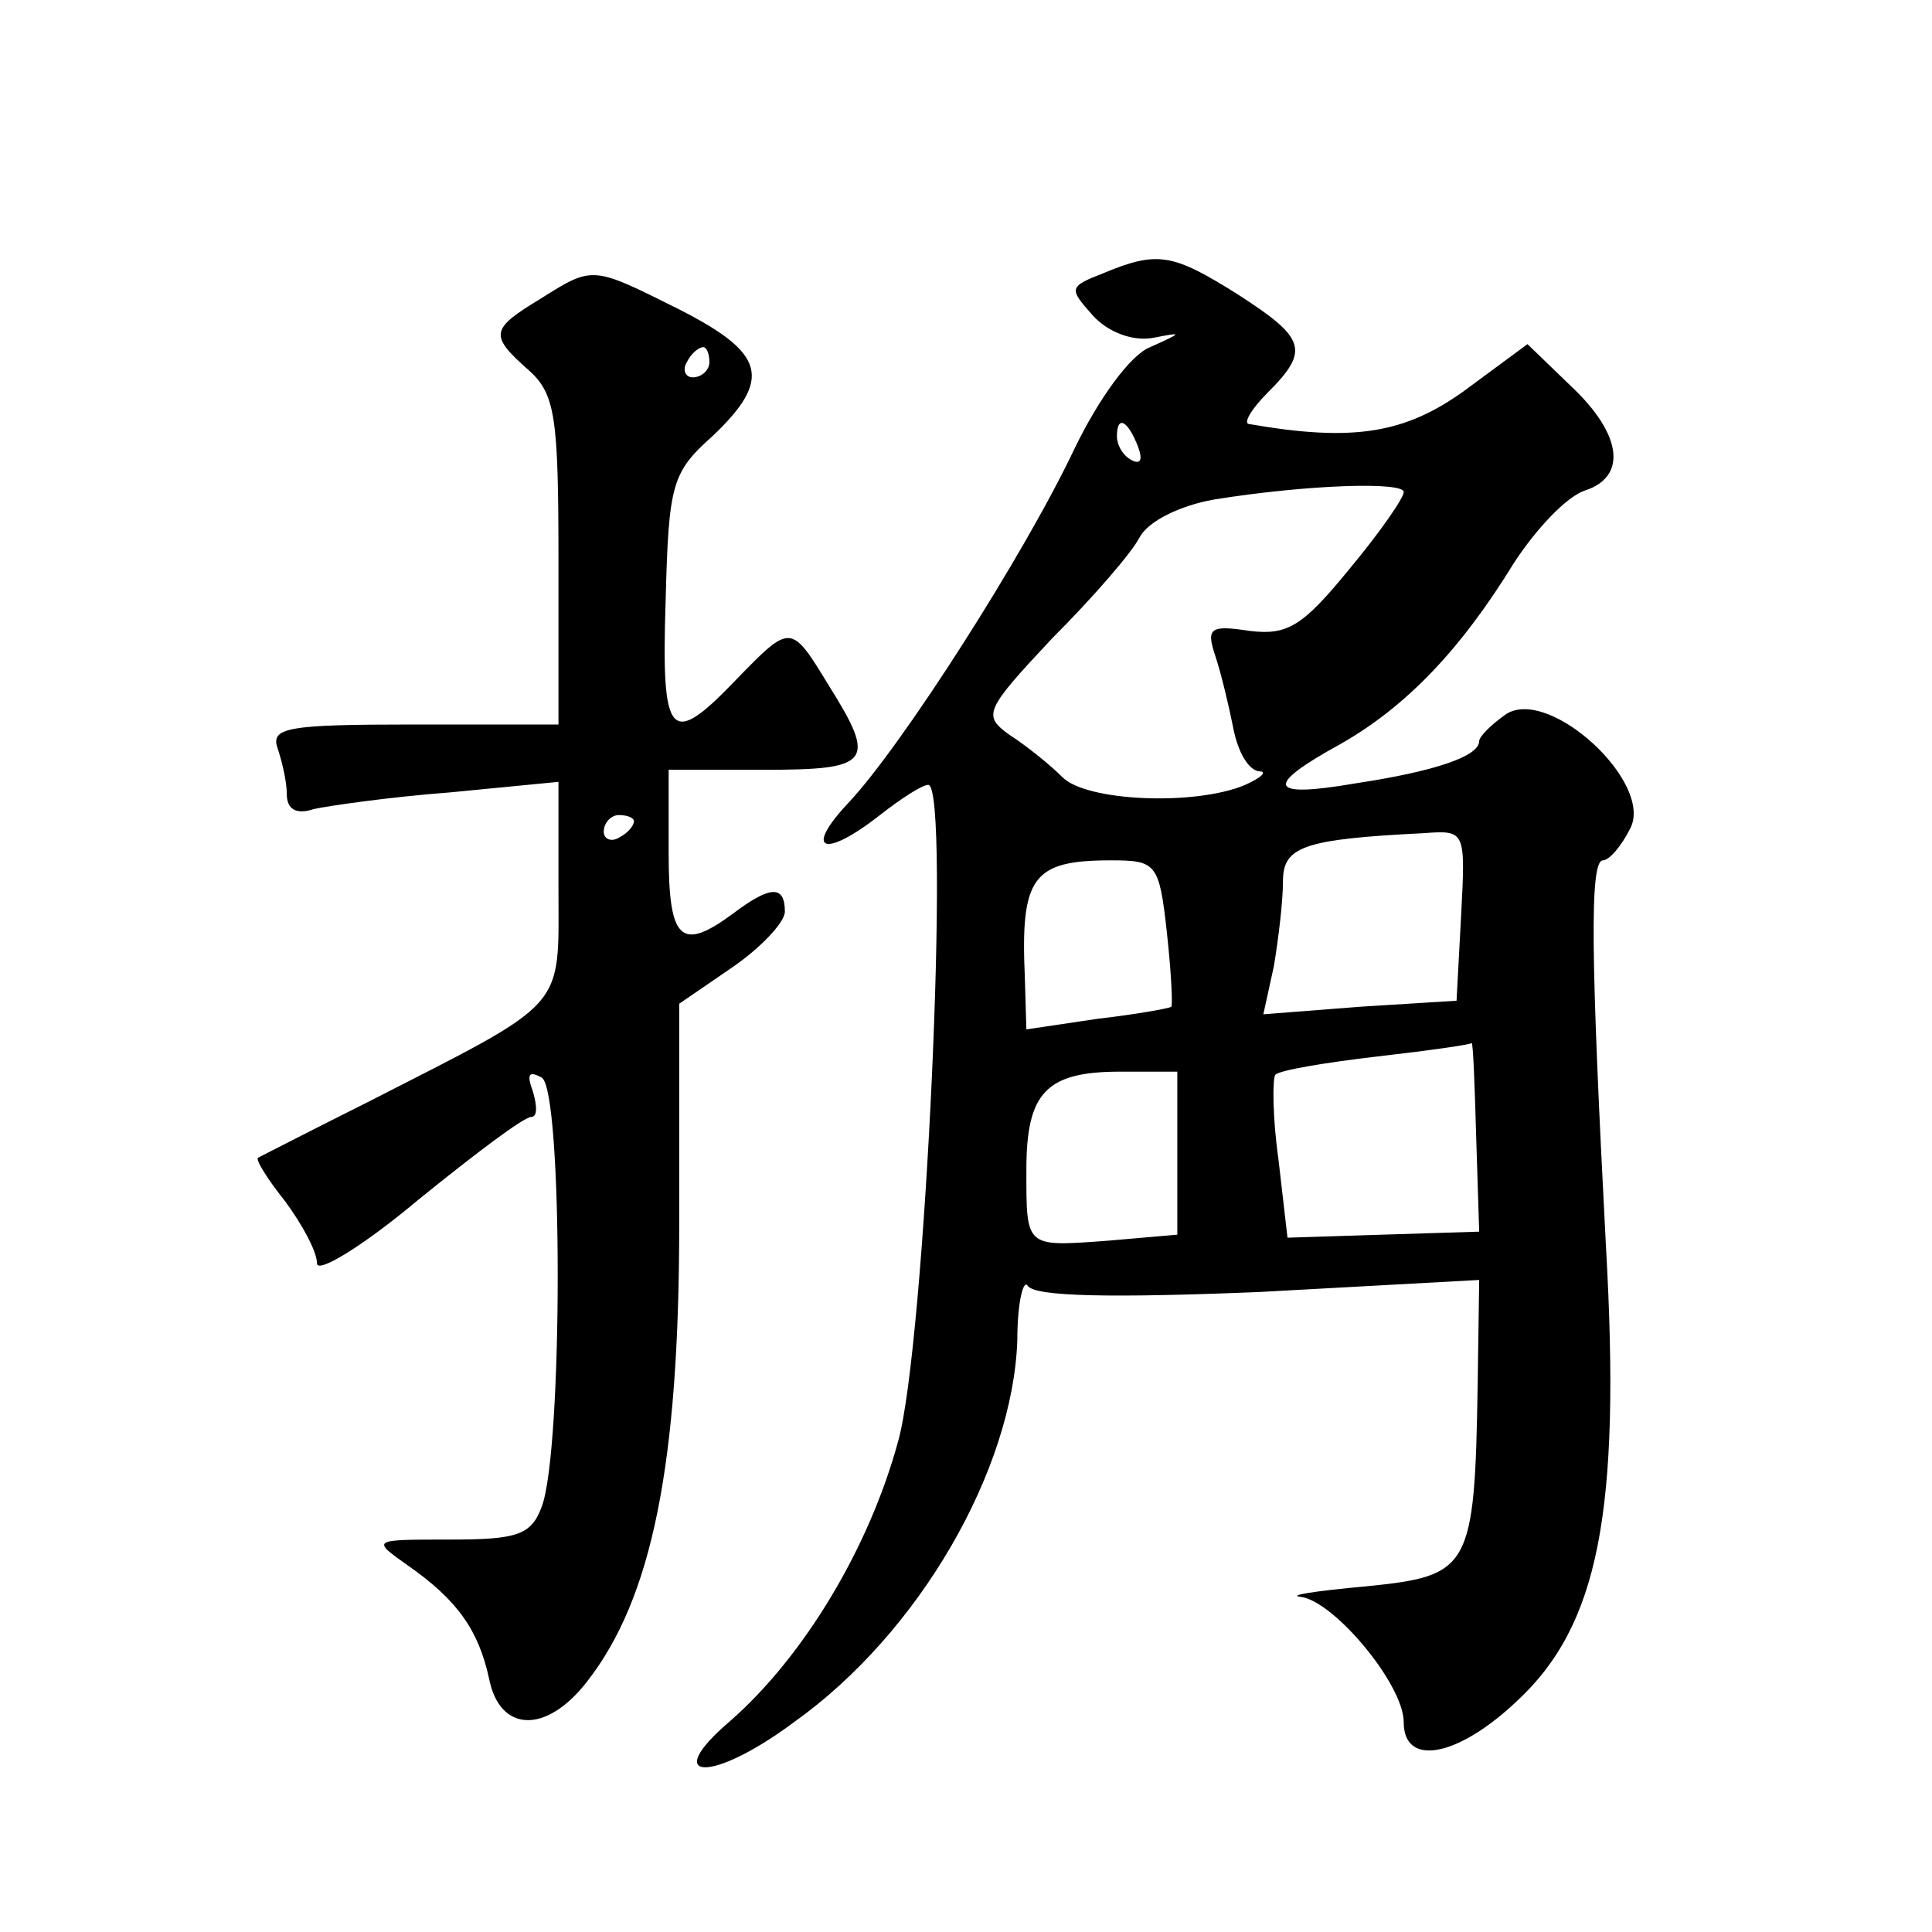
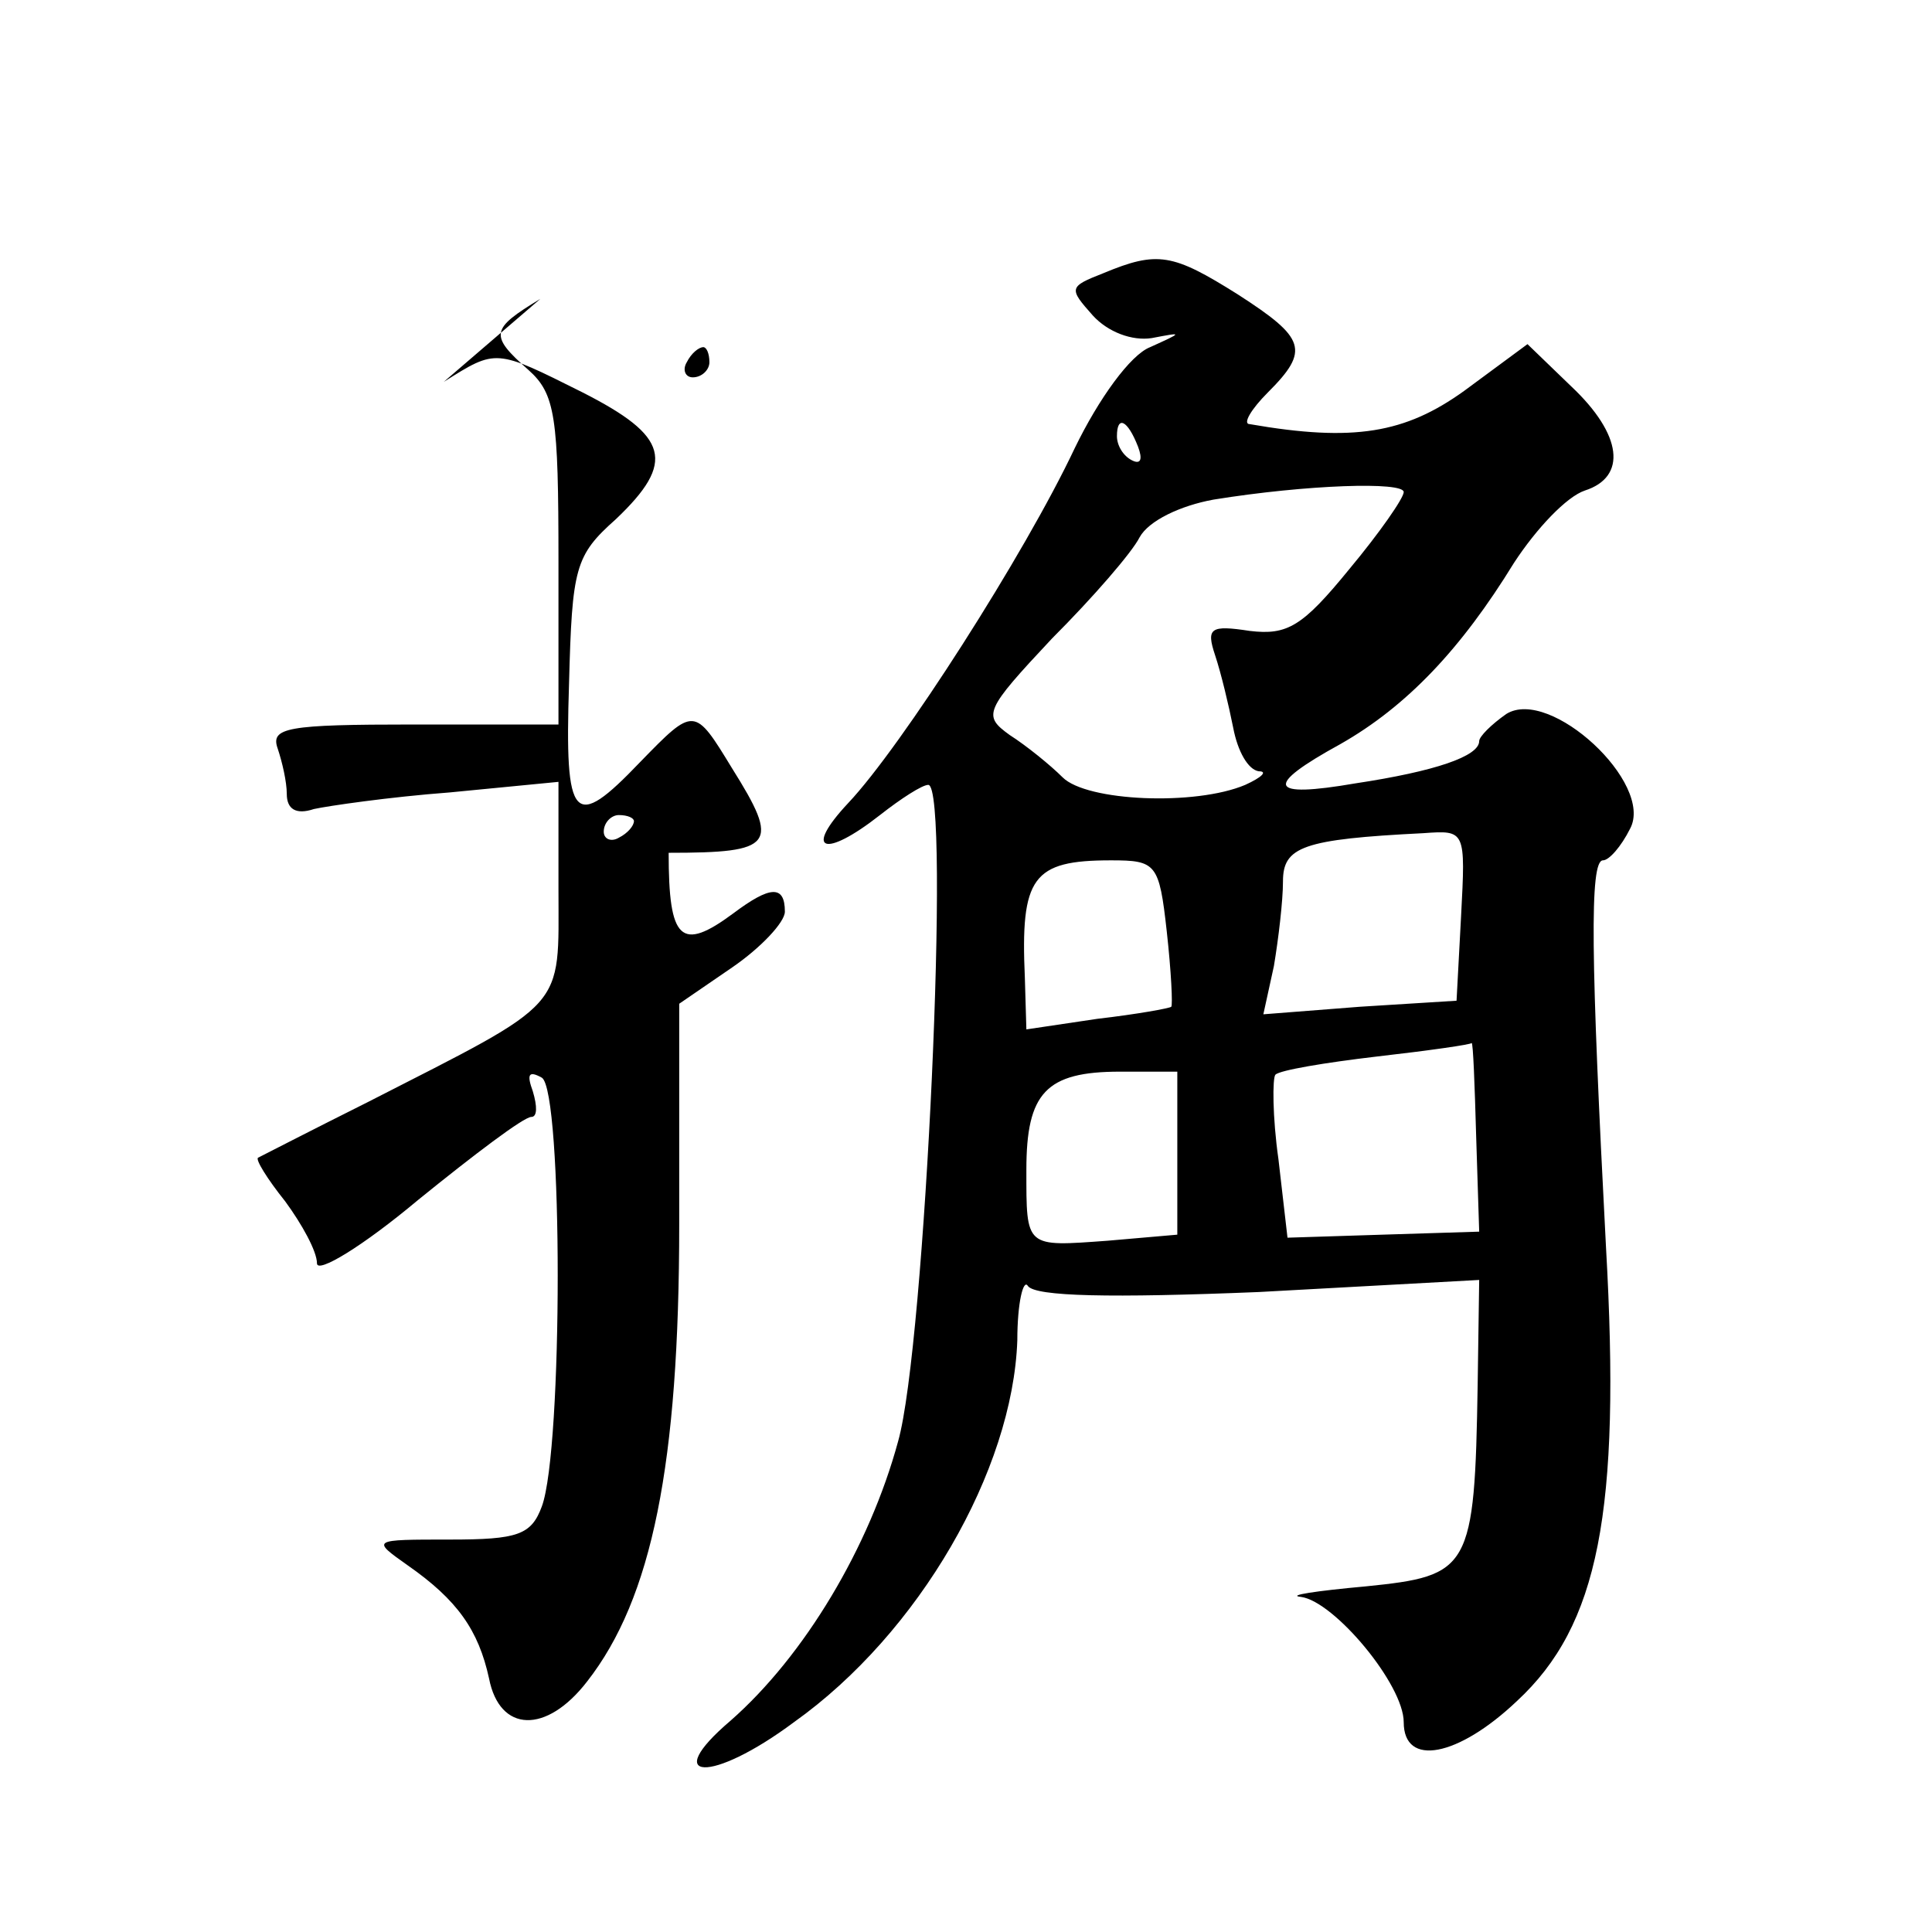
<svg xmlns="http://www.w3.org/2000/svg" version="1.0" width="128pt" height="128pt" viewBox="0 0 128 128" preserveAspectRatio="xMidYMid meet">
  <g transform="translate(0,128) scale(0.1,-0.1)" fill="#0" stroke="none">
-     <path d="M731 1099 c-23 -9 -23 -10 -7 -28 10 -11 26 -17 39 -15 21 4 21 4 -1 -6 -13 -5 -34 -34 -50 -67 -33 -70 -115 -198 -150 -235 -30 -32 -16 -37 21 -8 14 11 28 20 32 20 15 0 -2 -372 -20 -435 -19 -70 -62 -142 -111 -185 -47 -40 -13 -42 42 -1 83 59 145 167 148 253 0 25 4 41 7 36 5 -7 55 -8 153 -4 l146 8 -1 -69 c-2 -123 -5 -127 -74 -134 -33 -3 -53 -6 -43 -7 22 -3 68 -58 68 -83 0 -30 36 -23 75 14 54 50 69 125 59 301 -10 191 -11 256 -2 256 4 0 12 9 18 21 16 30 -53 94 -82 76 -10 -7 -18 -15 -18 -18 0 -10 -29 -20 -82 -28 -58 -10 -61 -2 -10 26 44 25 80 63 115 120 15 23 35 44 47 48 28 9 25 37 -9 69 l-29 28 -42 -31 c-39 -28 -73 -34 -142 -22 -5 0 1 10 12 21 28 28 25 36 -20 65 -43 27 -53 29 -89 14z m23 -115 c3 -8 2 -12 -4 -9 -6 3 -10 10 -10 16 0 14 7 11 14 -7z m176 -30 c0 -4 -16 -27 -36 -51 -31 -38 -41 -44 -66 -41 -26 4 -29 2 -23 -16 4 -12 9 -33 12 -48 3 -16 10 -28 17 -29 6 0 2 -4 -9 -9 -33 -14 -105 -11 -121 5 -8 8 -24 21 -35 28 -18 13 -17 16 28 64 27 27 53 57 58 67 6 11 27 21 49 25 62 10 126 12 126 5z m38 -281 l-3 -56 -64 -4 -64 -5 7 32 c3 18 6 43 6 56 0 23 13 28 93 32 28 2 28 2 25 -55z m-195 -10 c3 -27 4 -49 3 -50 -1 -1 -23 -5 -49 -8 l-47 -7 -1 34 c-3 67 5 78 57 78 30 0 32 -2 37 -47z m205 -136 l2 -63 -64 -2 -63 -2 -6 52 c-4 28 -4 54 -2 56 3 3 33 8 67 12 35 4 63 8 63 9 1 0 2 -27 3 -62z m-198 -11 l0 -54 -46 -4 c-55 -4 -54 -5 -54 47 0 51 13 65 62 65 l38 0 0 -54z M358 1082 c-33 -20 -34 -24 -8 -47 18 -16 20 -31 20 -127 l0 -108 -96 0 c-84 0 -95 -2 -90 -16 3 -9 6 -22 6 -30 0 -10 6 -14 18 -10 9 2 50 8 90 11 l72 7 0 -71 c0 -81 7 -73 -126 -141 -38 -19 -71 -36 -73 -37 -2 -1 6 -14 18 -29 11 -15 21 -33 21 -41 0 -7 30 11 67 42 37 30 70 55 75 55 4 0 4 7 1 17 -4 11 -3 14 6 9 14 -9 14 -246 0 -284 -7 -19 -16 -22 -61 -22 -52 0 -52 0 -28 -17 33 -23 47 -43 54 -75 7 -36 38 -37 65 -2 43 55 61 144 61 303 l0 146 35 24 c19 13 35 30 35 37 0 18 -10 17 -34 -1 -35 -26 -43 -18 -43 40 l0 55 64 0 c70 0 74 5 42 56 -25 41 -25 41 -61 4 -44 -46 -50 -40 -47 52 2 77 4 85 31 109 40 38 35 55 -22 84 -58 29 -57 29 -92 7z m112 -42 c0 -5 -5 -10 -11 -10 -5 0 -7 5 -4 10 3 6 8 10 11 10 2 0 4 -4 4 -10z m-50 -304 c0 -3 -4 -8 -10 -11 -5 -3 -10 -1 -10 4 0 6 5 11 10 11 6 0 10 -2 10 -4z" />
+     <path d="M731 1099 c-23 -9 -23 -10 -7 -28 10 -11 26 -17 39 -15 21 4 21 4 -1 -6 -13 -5 -34 -34 -50 -67 -33 -70 -115 -198 -150 -235 -30 -32 -16 -37 21 -8 14 11 28 20 32 20 15 0 -2 -372 -20 -435 -19 -70 -62 -142 -111 -185 -47 -40 -13 -42 42 -1 83 59 145 167 148 253 0 25 4 41 7 36 5 -7 55 -8 153 -4 l146 8 -1 -69 c-2 -123 -5 -127 -74 -134 -33 -3 -53 -6 -43 -7 22 -3 68 -58 68 -83 0 -30 36 -23 75 14 54 50 69 125 59 301 -10 191 -11 256 -2 256 4 0 12 9 18 21 16 30 -53 94 -82 76 -10 -7 -18 -15 -18 -18 0 -10 -29 -20 -82 -28 -58 -10 -61 -2 -10 26 44 25 80 63 115 120 15 23 35 44 47 48 28 9 25 37 -9 69 l-29 28 -42 -31 c-39 -28 -73 -34 -142 -22 -5 0 1 10 12 21 28 28 25 36 -20 65 -43 27 -53 29 -89 14z m23 -115 c3 -8 2 -12 -4 -9 -6 3 -10 10 -10 16 0 14 7 11 14 -7z m176 -30 c0 -4 -16 -27 -36 -51 -31 -38 -41 -44 -66 -41 -26 4 -29 2 -23 -16 4 -12 9 -33 12 -48 3 -16 10 -28 17 -29 6 0 2 -4 -9 -9 -33 -14 -105 -11 -121 5 -8 8 -24 21 -35 28 -18 13 -17 16 28 64 27 27 53 57 58 67 6 11 27 21 49 25 62 10 126 12 126 5z m38 -281 l-3 -56 -64 -4 -64 -5 7 32 c3 18 6 43 6 56 0 23 13 28 93 32 28 2 28 2 25 -55z m-195 -10 c3 -27 4 -49 3 -50 -1 -1 -23 -5 -49 -8 l-47 -7 -1 34 c-3 67 5 78 57 78 30 0 32 -2 37 -47z m205 -136 l2 -63 -64 -2 -63 -2 -6 52 c-4 28 -4 54 -2 56 3 3 33 8 67 12 35 4 63 8 63 9 1 0 2 -27 3 -62z m-198 -11 l0 -54 -46 -4 c-55 -4 -54 -5 -54 47 0 51 13 65 62 65 l38 0 0 -54z M358 1082 c-33 -20 -34 -24 -8 -47 18 -16 20 -31 20 -127 l0 -108 -96 0 c-84 0 -95 -2 -90 -16 3 -9 6 -22 6 -30 0 -10 6 -14 18 -10 9 2 50 8 90 11 l72 7 0 -71 c0 -81 7 -73 -126 -141 -38 -19 -71 -36 -73 -37 -2 -1 6 -14 18 -29 11 -15 21 -33 21 -41 0 -7 30 11 67 42 37 30 70 55 75 55 4 0 4 7 1 17 -4 11 -3 14 6 9 14 -9 14 -246 0 -284 -7 -19 -16 -22 -61 -22 -52 0 -52 0 -28 -17 33 -23 47 -43 54 -75 7 -36 38 -37 65 -2 43 55 61 144 61 303 l0 146 35 24 c19 13 35 30 35 37 0 18 -10 17 -34 -1 -35 -26 -43 -18 -43 40 c70 0 74 5 42 56 -25 41 -25 41 -61 4 -44 -46 -50 -40 -47 52 2 77 4 85 31 109 40 38 35 55 -22 84 -58 29 -57 29 -92 7z m112 -42 c0 -5 -5 -10 -11 -10 -5 0 -7 5 -4 10 3 6 8 10 11 10 2 0 4 -4 4 -10z m-50 -304 c0 -3 -4 -8 -10 -11 -5 -3 -10 -1 -10 4 0 6 5 11 10 11 6 0 10 -2 10 -4z" />
  </g>
</svg>